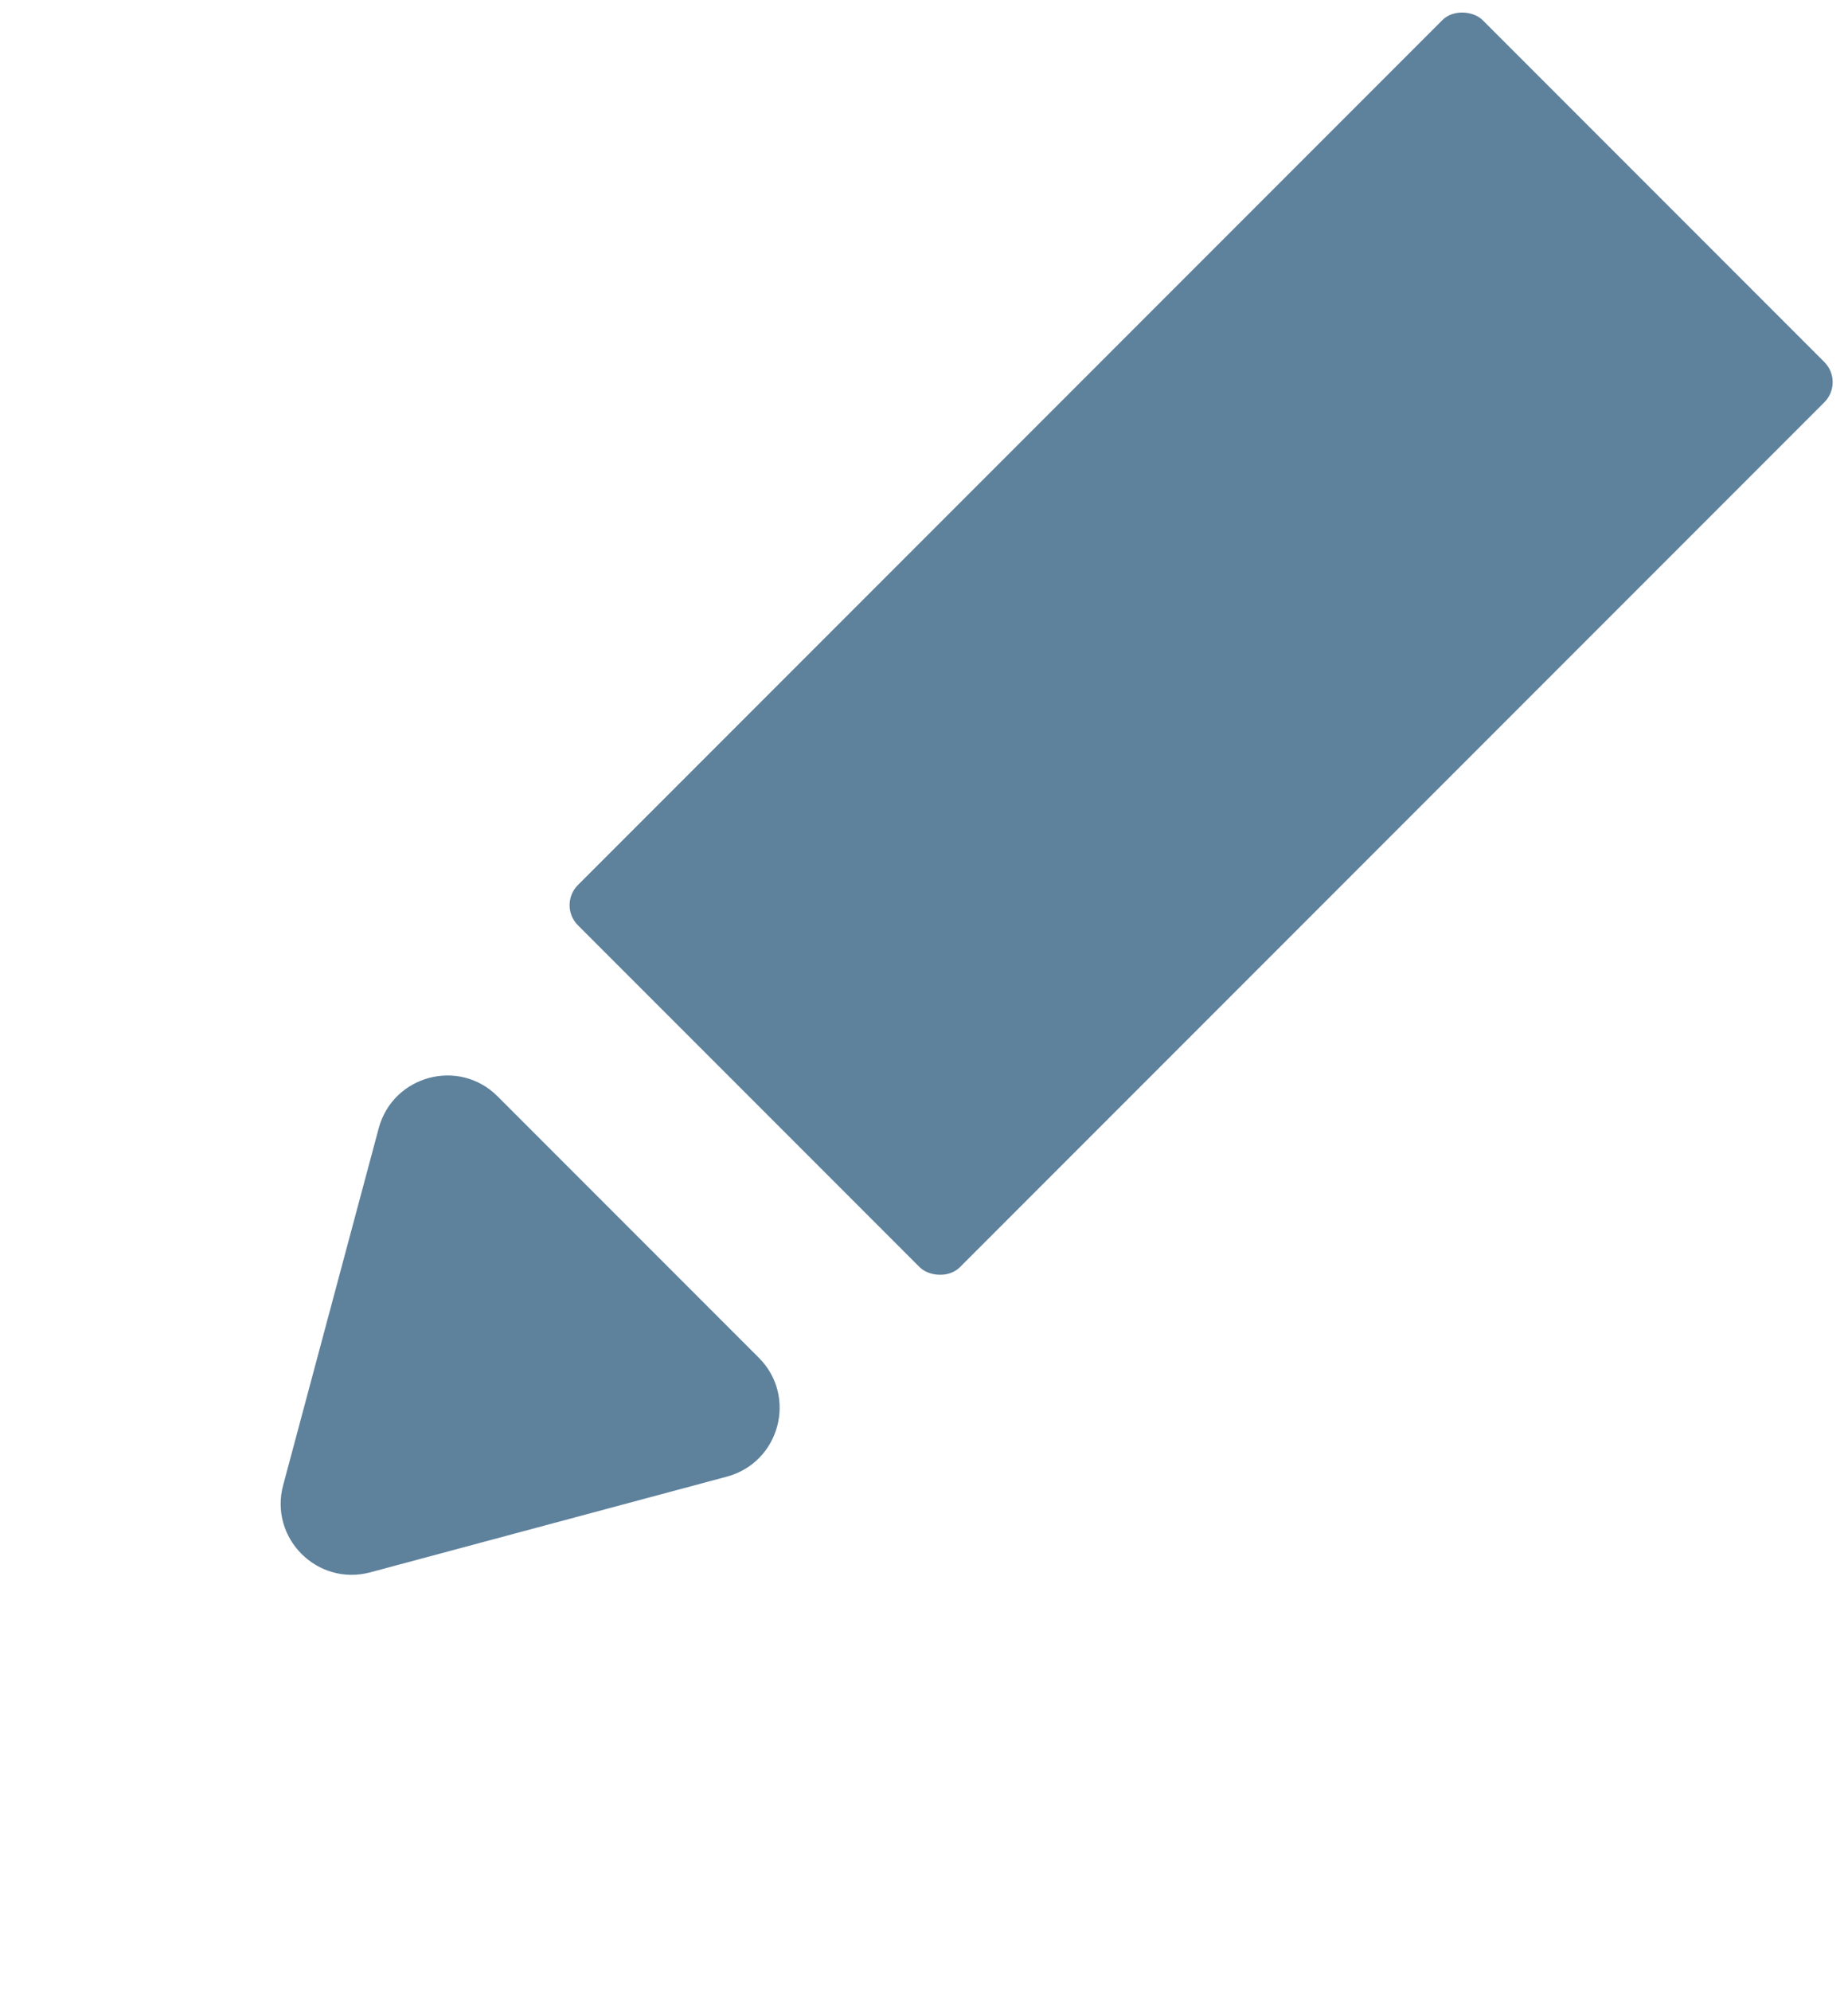
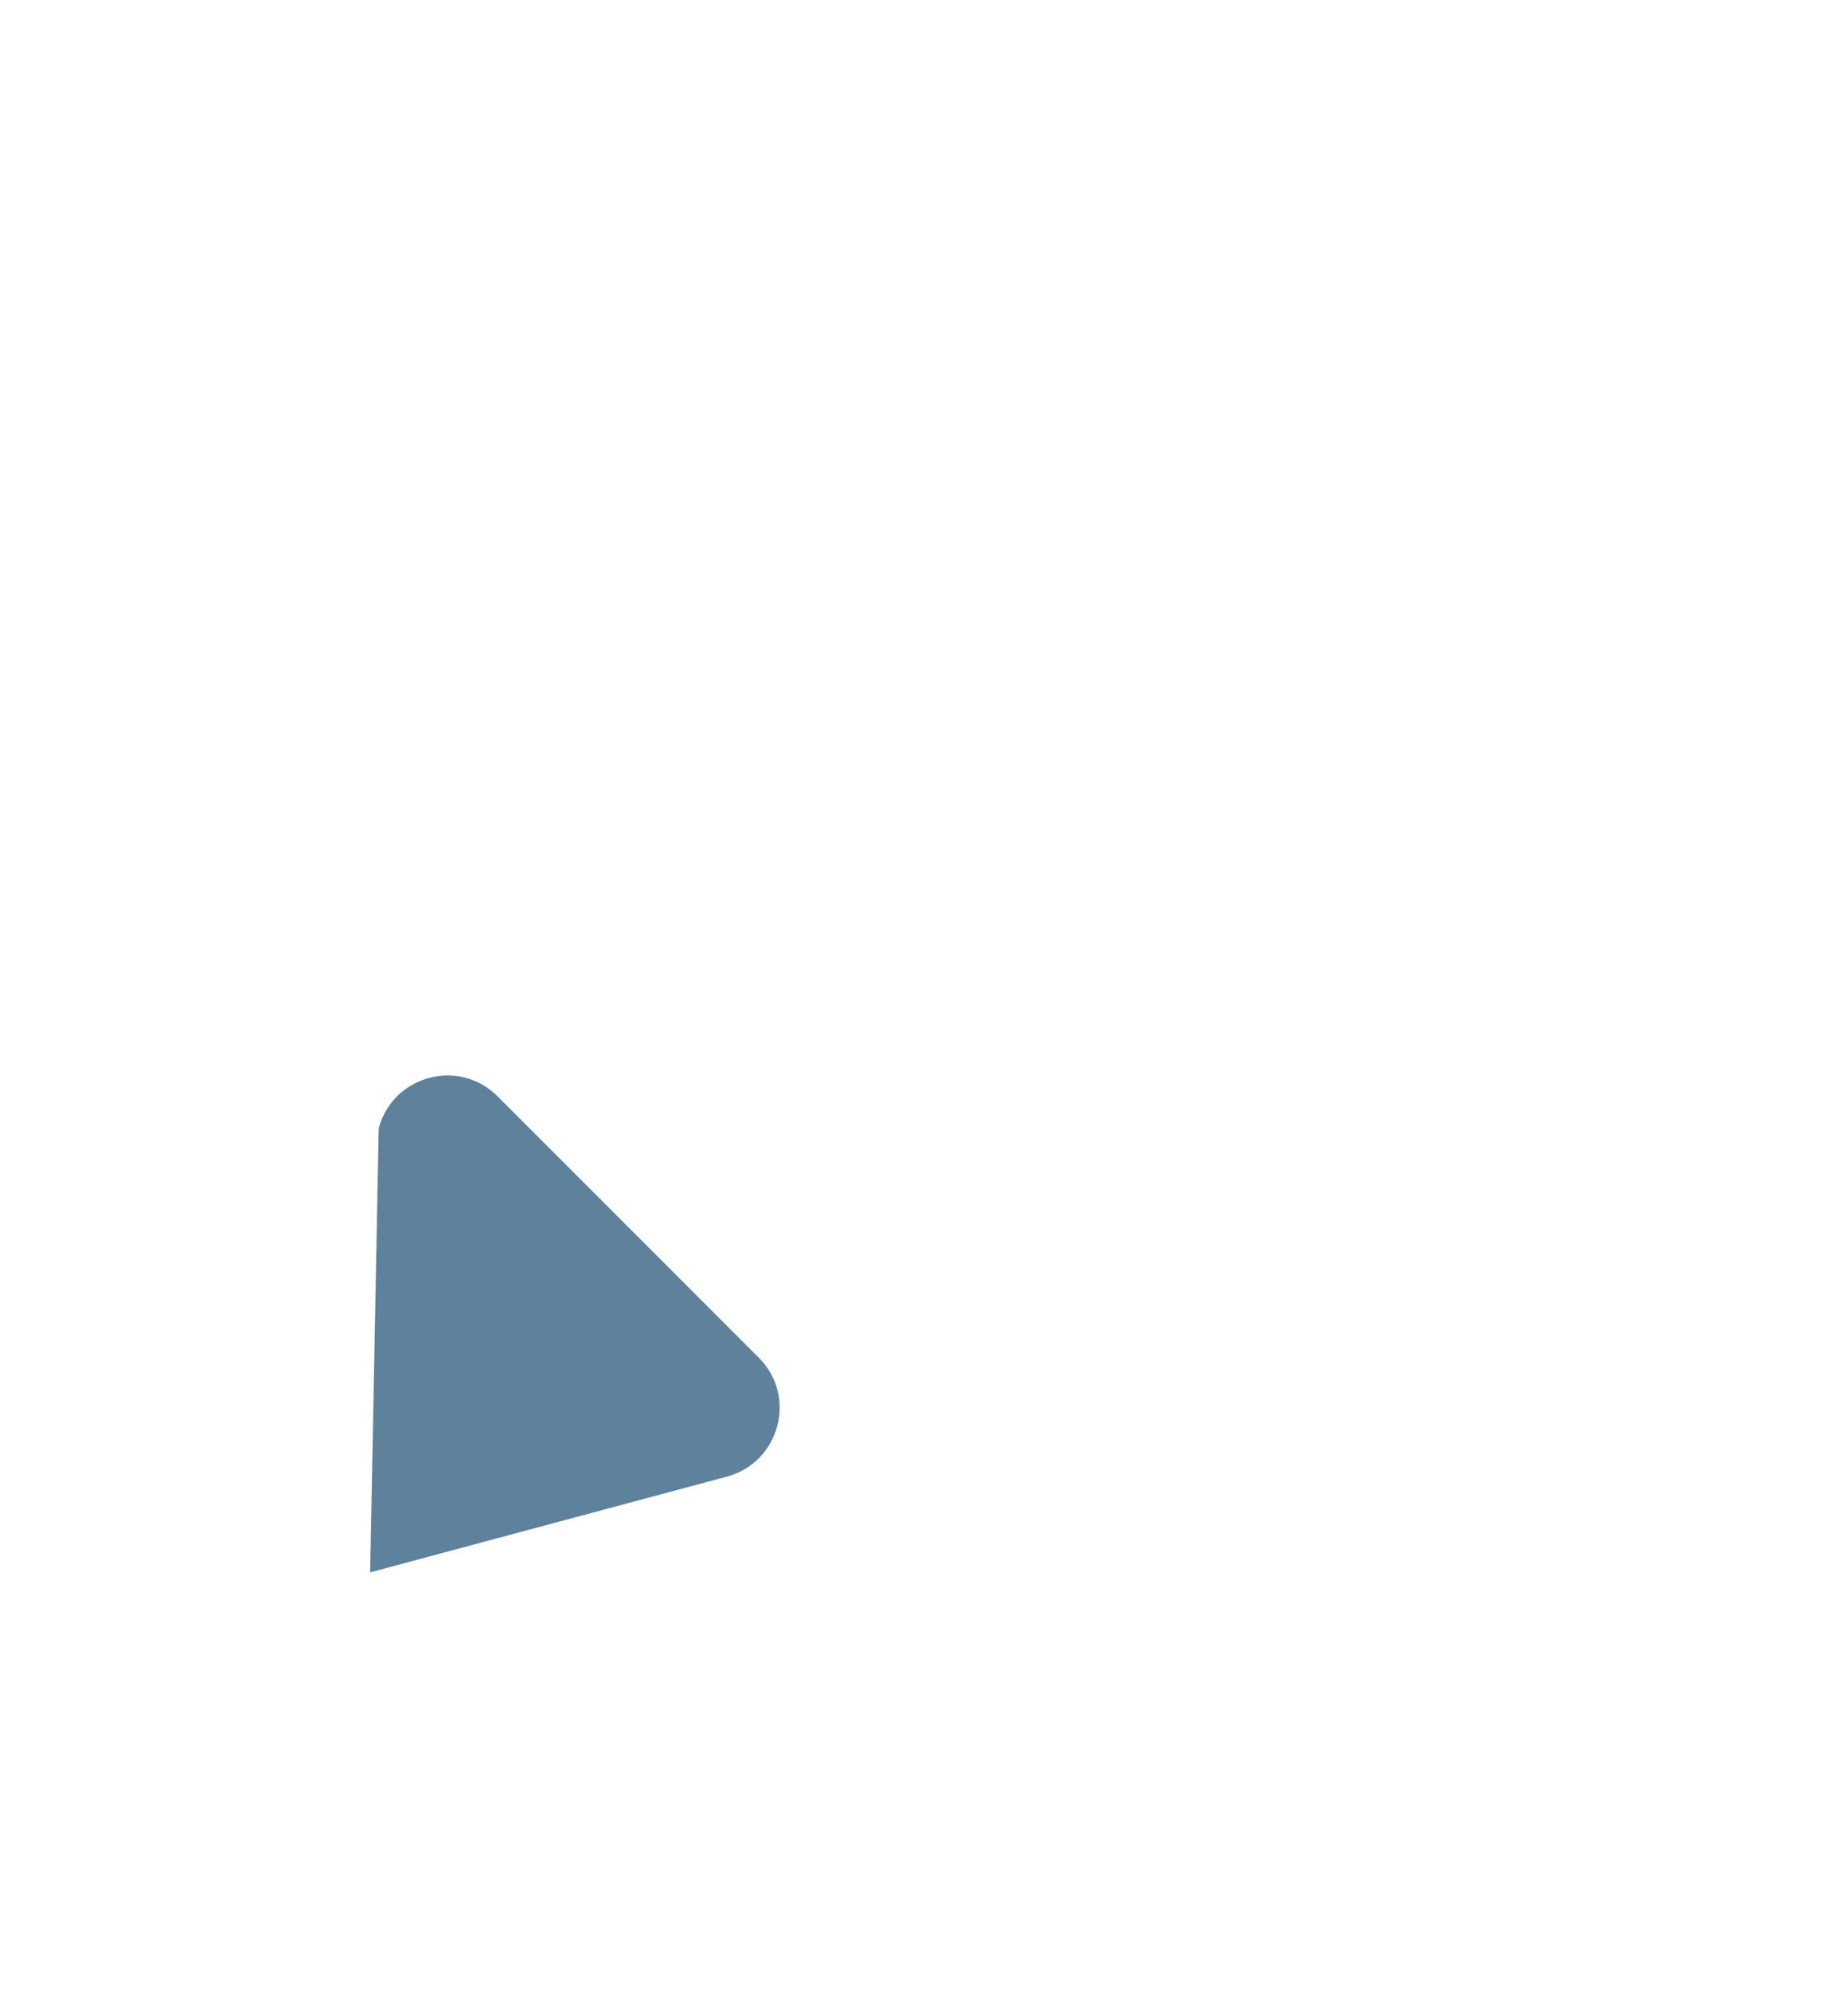
<svg xmlns="http://www.w3.org/2000/svg" width="13" height="14" viewBox="0 0 13 14" fill="none">
-   <rect x="12.975" y="2.687" width="9" height="3.8" rx="0.2" transform="rotate(135 12.975 2.687)" fill="#5E819C" />
-   <path d="M2.604 11.055C2.232 11.154 1.892 10.814 1.992 10.442L2.664 7.933C2.764 7.561 3.228 7.436 3.5 7.708L5.338 9.546C5.61 9.818 5.485 10.282 5.113 10.382L2.604 11.055Z" fill="#5E819C" />
+   <path d="M2.604 11.055L2.664 7.933C2.764 7.561 3.228 7.436 3.5 7.708L5.338 9.546C5.61 9.818 5.485 10.282 5.113 10.382L2.604 11.055Z" fill="#5E819C" />
</svg>